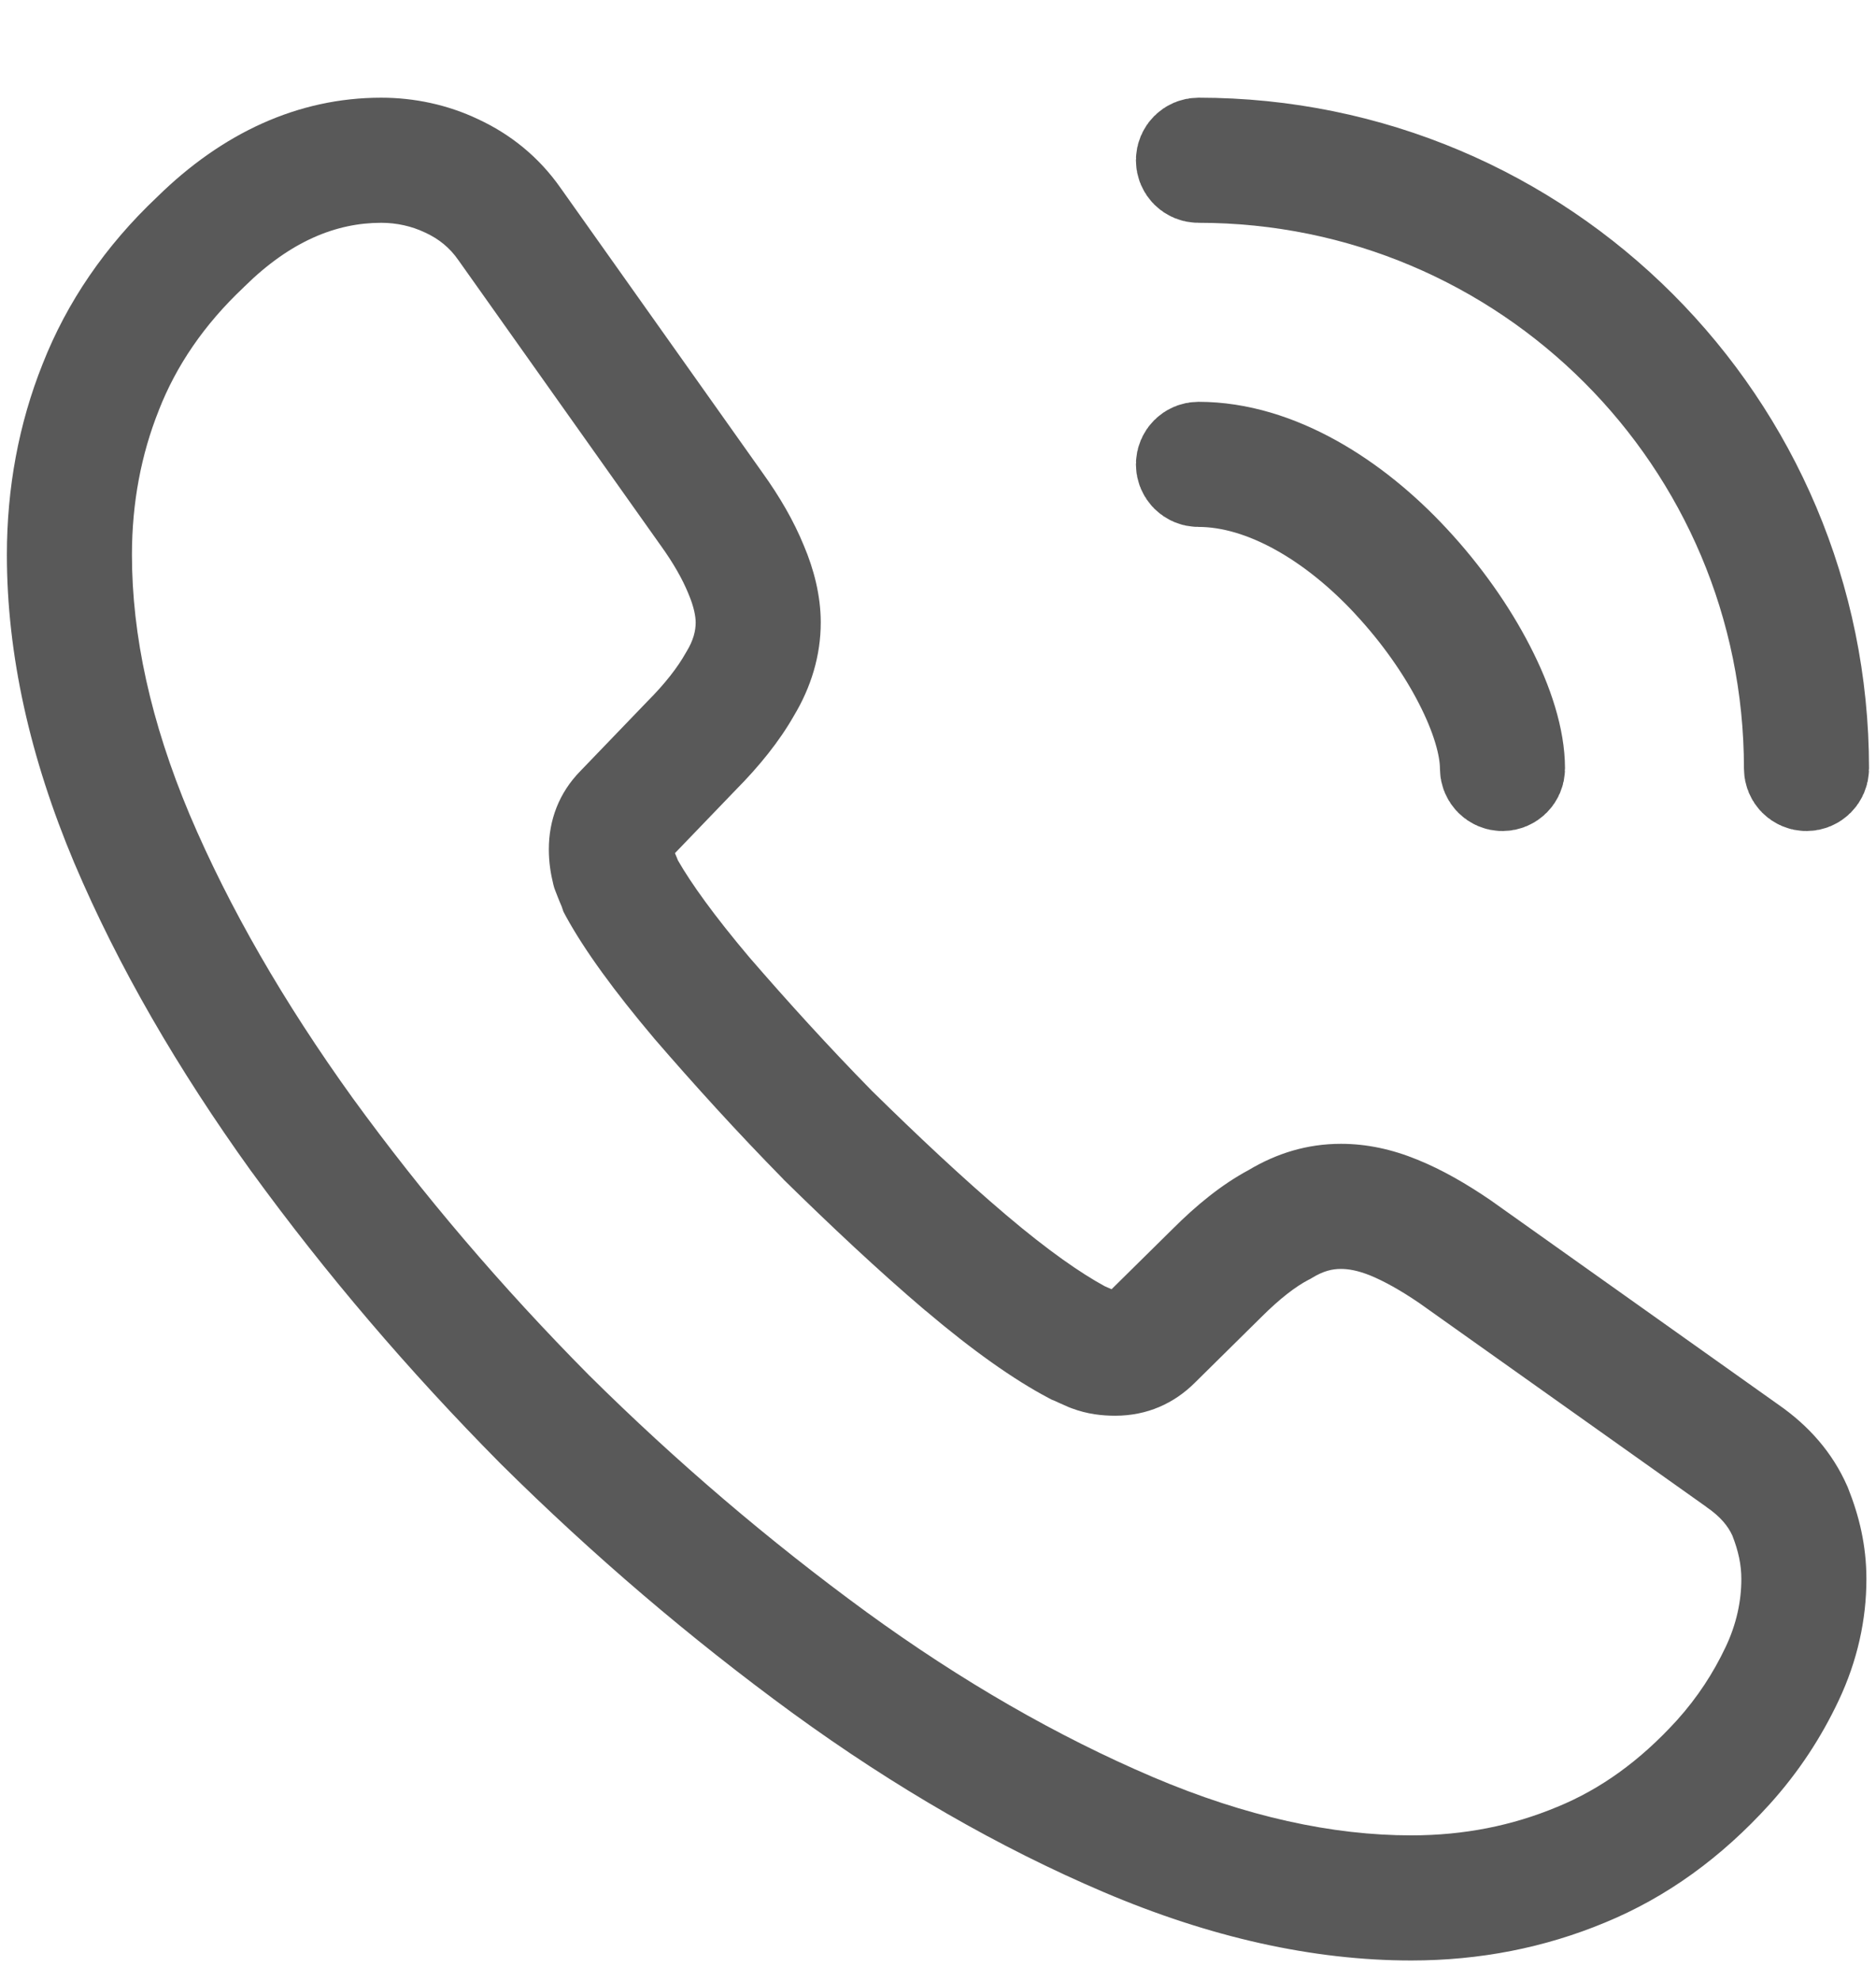
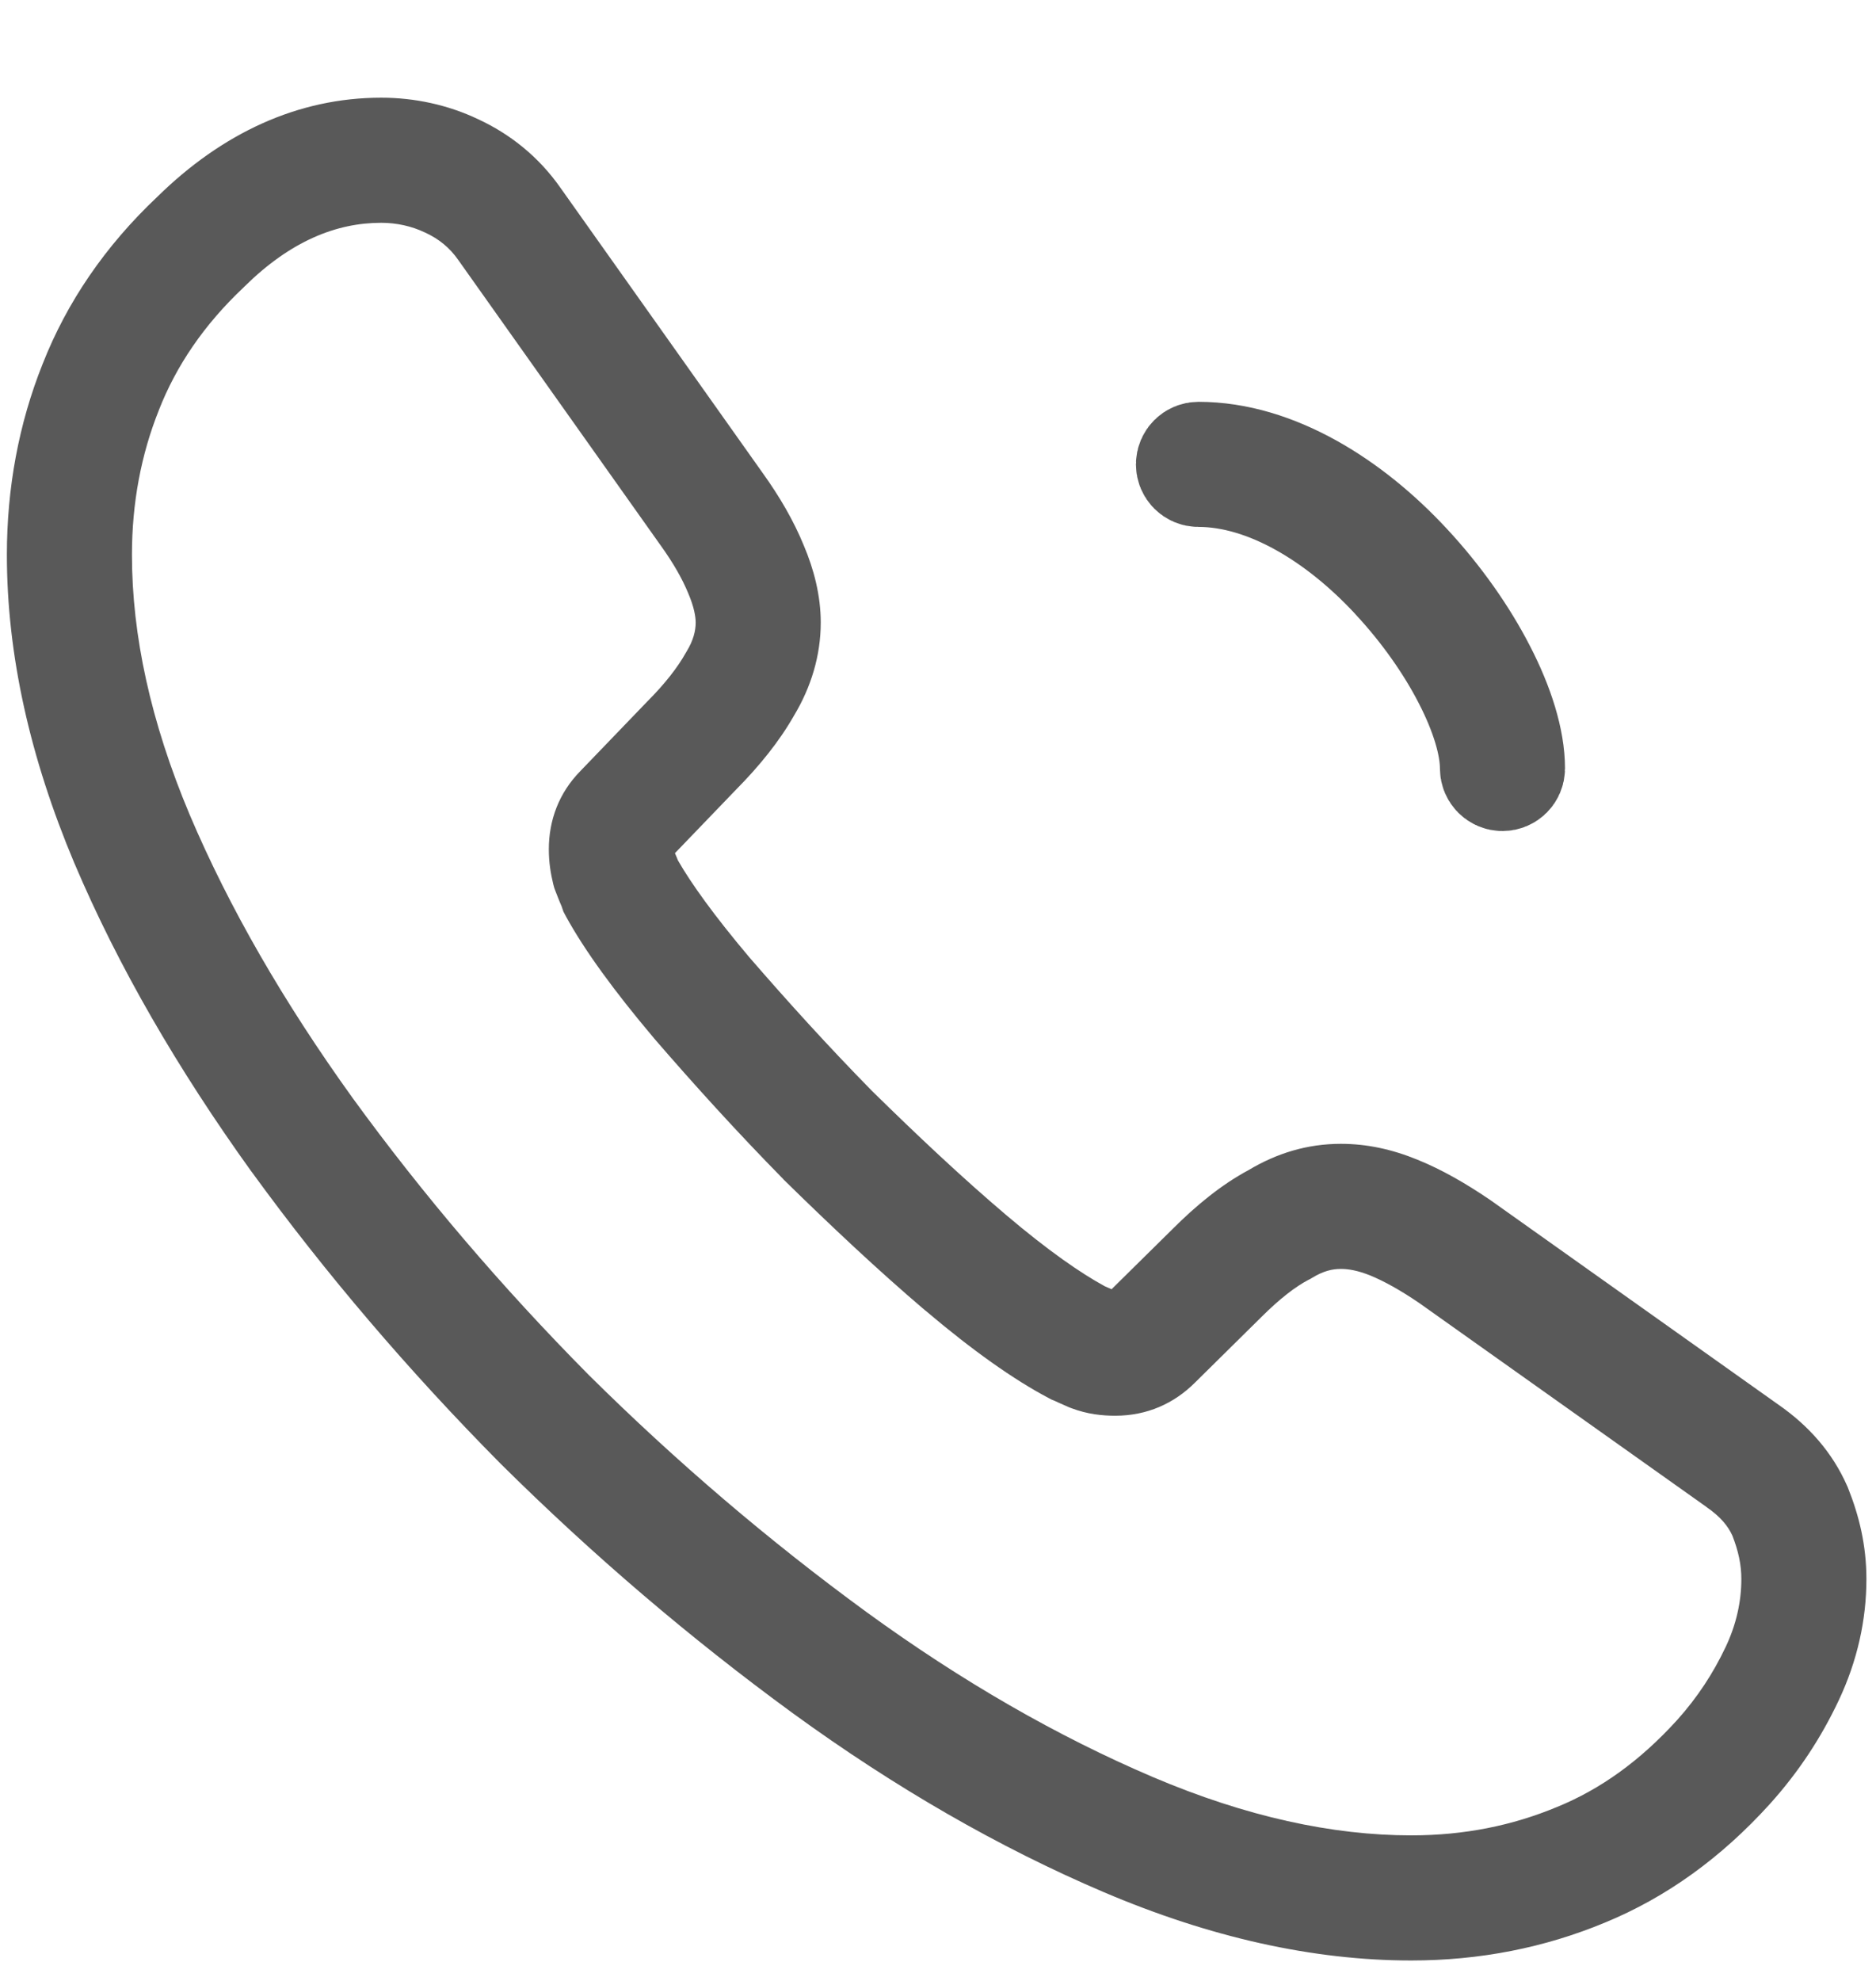
<svg xmlns="http://www.w3.org/2000/svg" width="18" height="19" viewBox="0 0 18 19" fill="none">
  <path fill-rule="evenodd" clip-rule="evenodd" d="M3.658 2.137C3.227 2.137 2.788 2.312 2.346 2.748L2.337 2.757C1.955 3.117 1.69 3.511 1.525 3.932L1.524 3.935C1.354 4.36 1.266 4.825 1.266 5.321C1.266 6.093 1.445 6.922 1.819 7.812C2.198 8.705 2.724 9.616 3.386 10.535C4.058 11.459 4.812 12.343 5.649 13.188C6.494 14.025 7.379 14.779 8.311 15.46C9.229 16.128 10.148 16.655 11.06 17.044C11.958 17.426 12.786 17.604 13.541 17.604C14.049 17.604 14.511 17.51 14.936 17.333L14.939 17.332C15.355 17.162 15.733 16.892 16.089 16.501C16.288 16.28 16.439 16.047 16.557 15.798C16.662 15.577 16.708 15.356 16.708 15.146C16.708 15.007 16.68 14.878 16.622 14.729C16.581 14.639 16.51 14.549 16.375 14.456L16.369 14.451L13.616 12.497C13.432 12.372 13.279 12.288 13.148 12.234C13.026 12.185 12.937 12.171 12.866 12.171C12.781 12.171 12.696 12.191 12.587 12.258L12.57 12.268L12.552 12.277C12.434 12.339 12.283 12.452 12.099 12.636L12.096 12.639L11.466 13.261L11.464 13.263C11.266 13.46 11.008 13.579 10.7 13.579C10.578 13.579 10.435 13.565 10.281 13.507L10.268 13.502L10.255 13.497C10.221 13.482 10.189 13.468 10.167 13.458L10.16 13.455C10.133 13.442 10.123 13.438 10.119 13.436L10.089 13.424L10.061 13.409C9.725 13.232 9.33 12.952 8.879 12.57L8.878 12.57C8.421 12.181 7.976 11.762 7.521 11.316L7.513 11.307C7.069 10.855 6.66 10.404 6.279 9.963L6.275 9.958C5.898 9.512 5.61 9.118 5.431 8.791L5.406 8.744L5.389 8.694C5.389 8.694 5.387 8.689 5.375 8.661C5.374 8.658 5.373 8.656 5.372 8.654C5.362 8.629 5.346 8.591 5.33 8.548L5.318 8.516L5.309 8.483C5.283 8.377 5.266 8.269 5.266 8.146C5.266 7.869 5.361 7.606 5.571 7.393L6.209 6.73C6.382 6.557 6.503 6.399 6.577 6.267L6.582 6.259L6.587 6.25C6.653 6.143 6.675 6.05 6.675 5.971C6.675 5.913 6.658 5.819 6.607 5.699L6.603 5.689C6.549 5.558 6.466 5.408 6.338 5.23L6.335 5.226L4.398 2.495C4.314 2.374 4.209 2.291 4.082 2.232L4.073 2.228C3.951 2.17 3.807 2.137 3.658 2.137ZM1.508 1.889C2.131 1.277 2.858 0.937 3.658 0.937C3.974 0.937 4.295 1.004 4.589 1.144C4.892 1.285 5.168 1.5 5.383 1.809L7.313 4.53C7.483 4.766 7.616 4.997 7.712 5.231C7.809 5.459 7.875 5.713 7.875 5.971C7.875 6.288 7.782 6.592 7.617 6.866C7.477 7.112 7.284 7.35 7.062 7.574L6.476 8.183C6.477 8.185 6.478 8.187 6.479 8.189L6.481 8.195C6.487 8.209 6.496 8.229 6.505 8.253C6.631 8.473 6.853 8.783 7.189 9.181C7.556 9.605 7.945 10.034 8.366 10.463C8.809 10.898 9.23 11.294 9.654 11.654C10.056 11.995 10.37 12.212 10.6 12.337C10.623 12.347 10.643 12.356 10.659 12.363L10.665 12.366L11.251 11.788L11.252 11.787C11.479 11.56 11.722 11.361 11.98 11.223C12.249 11.062 12.542 10.971 12.866 10.971C13.113 10.971 13.356 11.023 13.602 11.124C13.836 11.219 14.065 11.351 14.296 11.508L14.306 11.515L17.061 13.471C17.354 13.674 17.582 13.931 17.724 14.254L17.728 14.263L17.732 14.273C17.837 14.536 17.908 14.82 17.908 15.146C17.908 15.536 17.821 15.931 17.642 16.31C17.477 16.66 17.261 16.994 16.978 17.307C16.517 17.815 15.995 18.196 15.396 18.442C14.82 18.681 14.2 18.804 13.541 18.804C12.597 18.804 11.608 18.582 10.589 18.148C9.585 17.72 8.588 17.146 7.605 16.431C6.622 15.713 5.69 14.918 4.803 14.039L4.798 14.034C3.92 13.147 3.125 12.216 2.415 11.24L2.413 11.238C1.708 10.258 1.134 9.27 0.714 8.28L0.713 8.278C0.288 7.268 0.066 6.281 0.066 5.321C0.066 4.683 0.179 4.066 0.409 3.491C0.642 2.898 1.009 2.36 1.508 1.889Z" fill="#595959" />
  <path d="M13.514 5.41L13.515 5.411C13.812 5.73 14.061 6.085 14.236 6.426L14.236 6.426C14.411 6.765 14.516 7.098 14.516 7.371C14.516 7.426 14.471 7.471 14.416 7.471C14.361 7.471 14.316 7.426 14.316 7.371C14.316 7.143 14.226 6.843 14.058 6.517C13.894 6.197 13.658 5.86 13.376 5.556L13.376 5.556L13.368 5.547C12.842 4.98 12.159 4.554 11.499 4.554C11.444 4.554 11.399 4.509 11.399 4.454C11.399 4.399 11.444 4.354 11.499 4.354C12.239 4.354 12.972 4.826 13.514 5.41L13.514 5.41Z" fill="url(#paint0_linear_55_2967)" stroke="#595959" />
-   <path d="M11.399 1.537C11.399 1.482 11.444 1.437 11.499 1.437C14.78 1.437 17.433 4.09 17.433 7.371C17.433 7.426 17.388 7.471 17.333 7.471C17.277 7.471 17.233 7.426 17.233 7.371C17.233 4.201 14.669 1.637 11.499 1.637C11.444 1.637 11.399 1.593 11.399 1.537Z" fill="url(#paint1_linear_55_2967)" stroke="#595959" />
  <defs>
    <linearGradient id="paint0_linear_55_2967" x1="10.899" y1="5.912" x2="15.016" y2="5.912" gradientUnits="userSpaceOnUse">
      <stop offset="0.19" stop-color="#E75E60" />
      <stop offset="0.92" stop-color="#C222E2" />
    </linearGradient>
    <linearGradient id="paint1_linear_55_2967" x1="10.899" y1="4.454" x2="17.933" y2="4.454" gradientUnits="userSpaceOnUse">
      <stop offset="0.19" stop-color="#E75E60" />
      <stop offset="0.92" stop-color="#C222E2" />
    </linearGradient>
  </defs>
</svg>